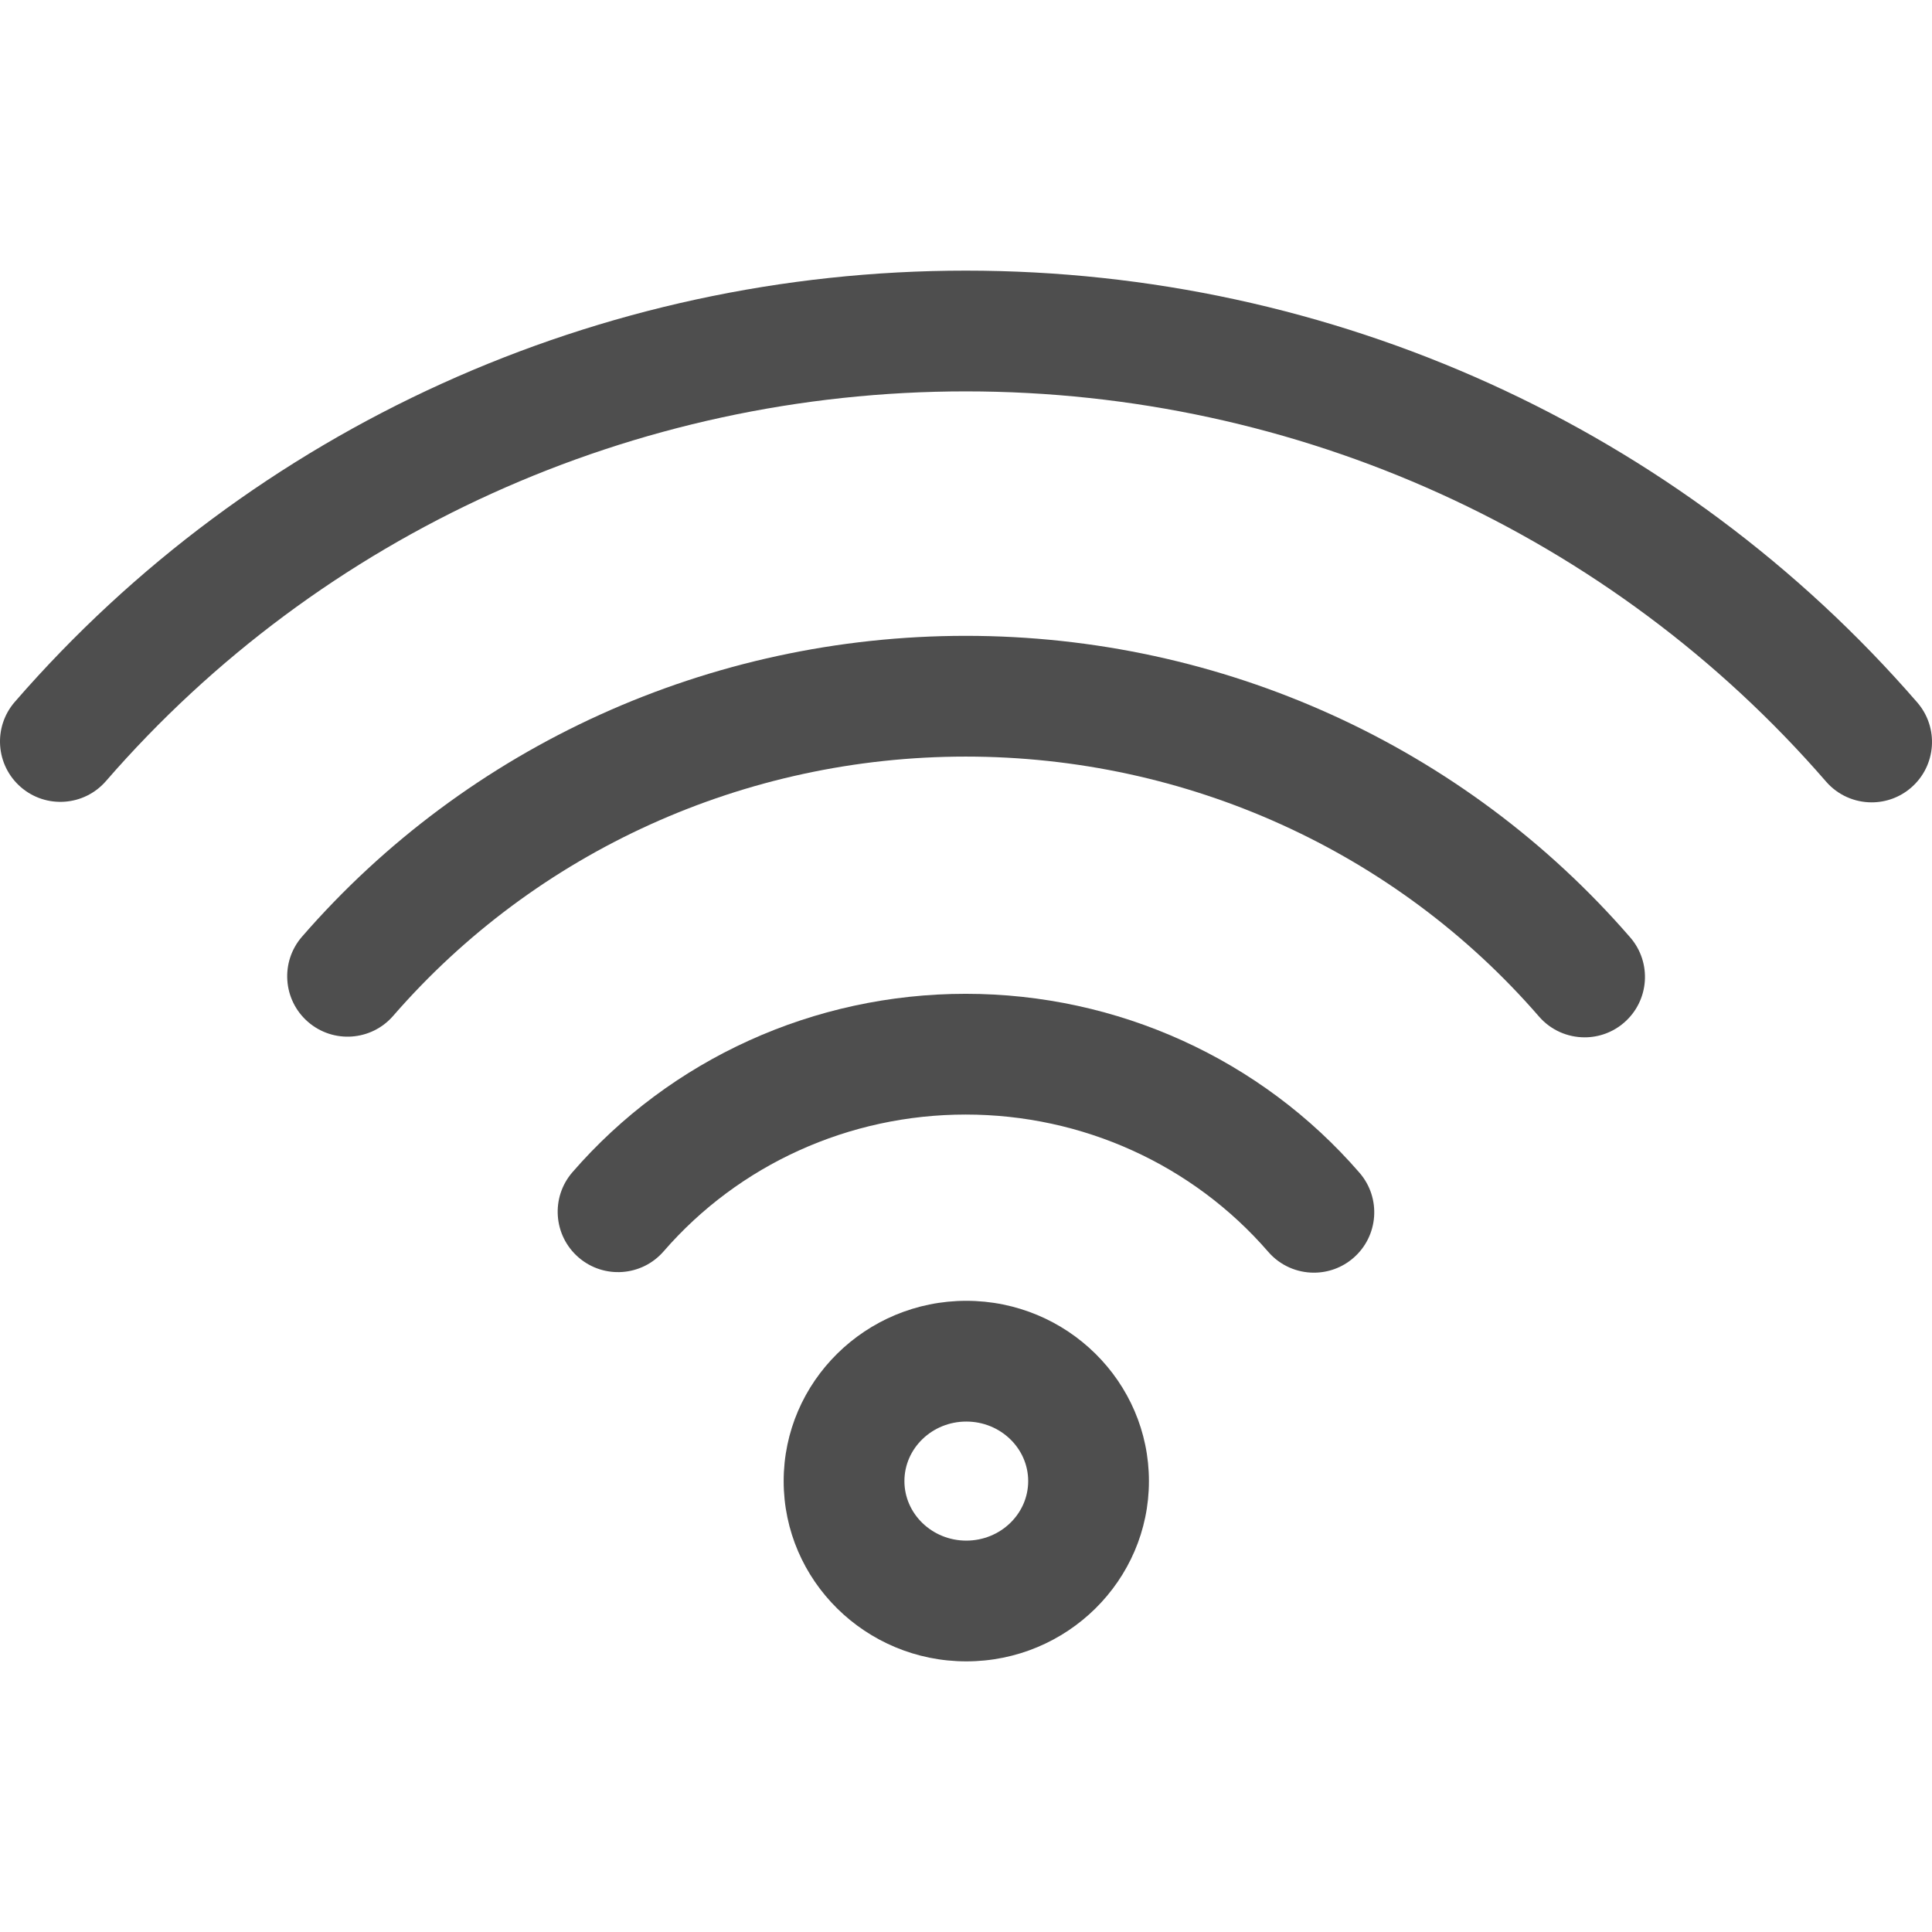
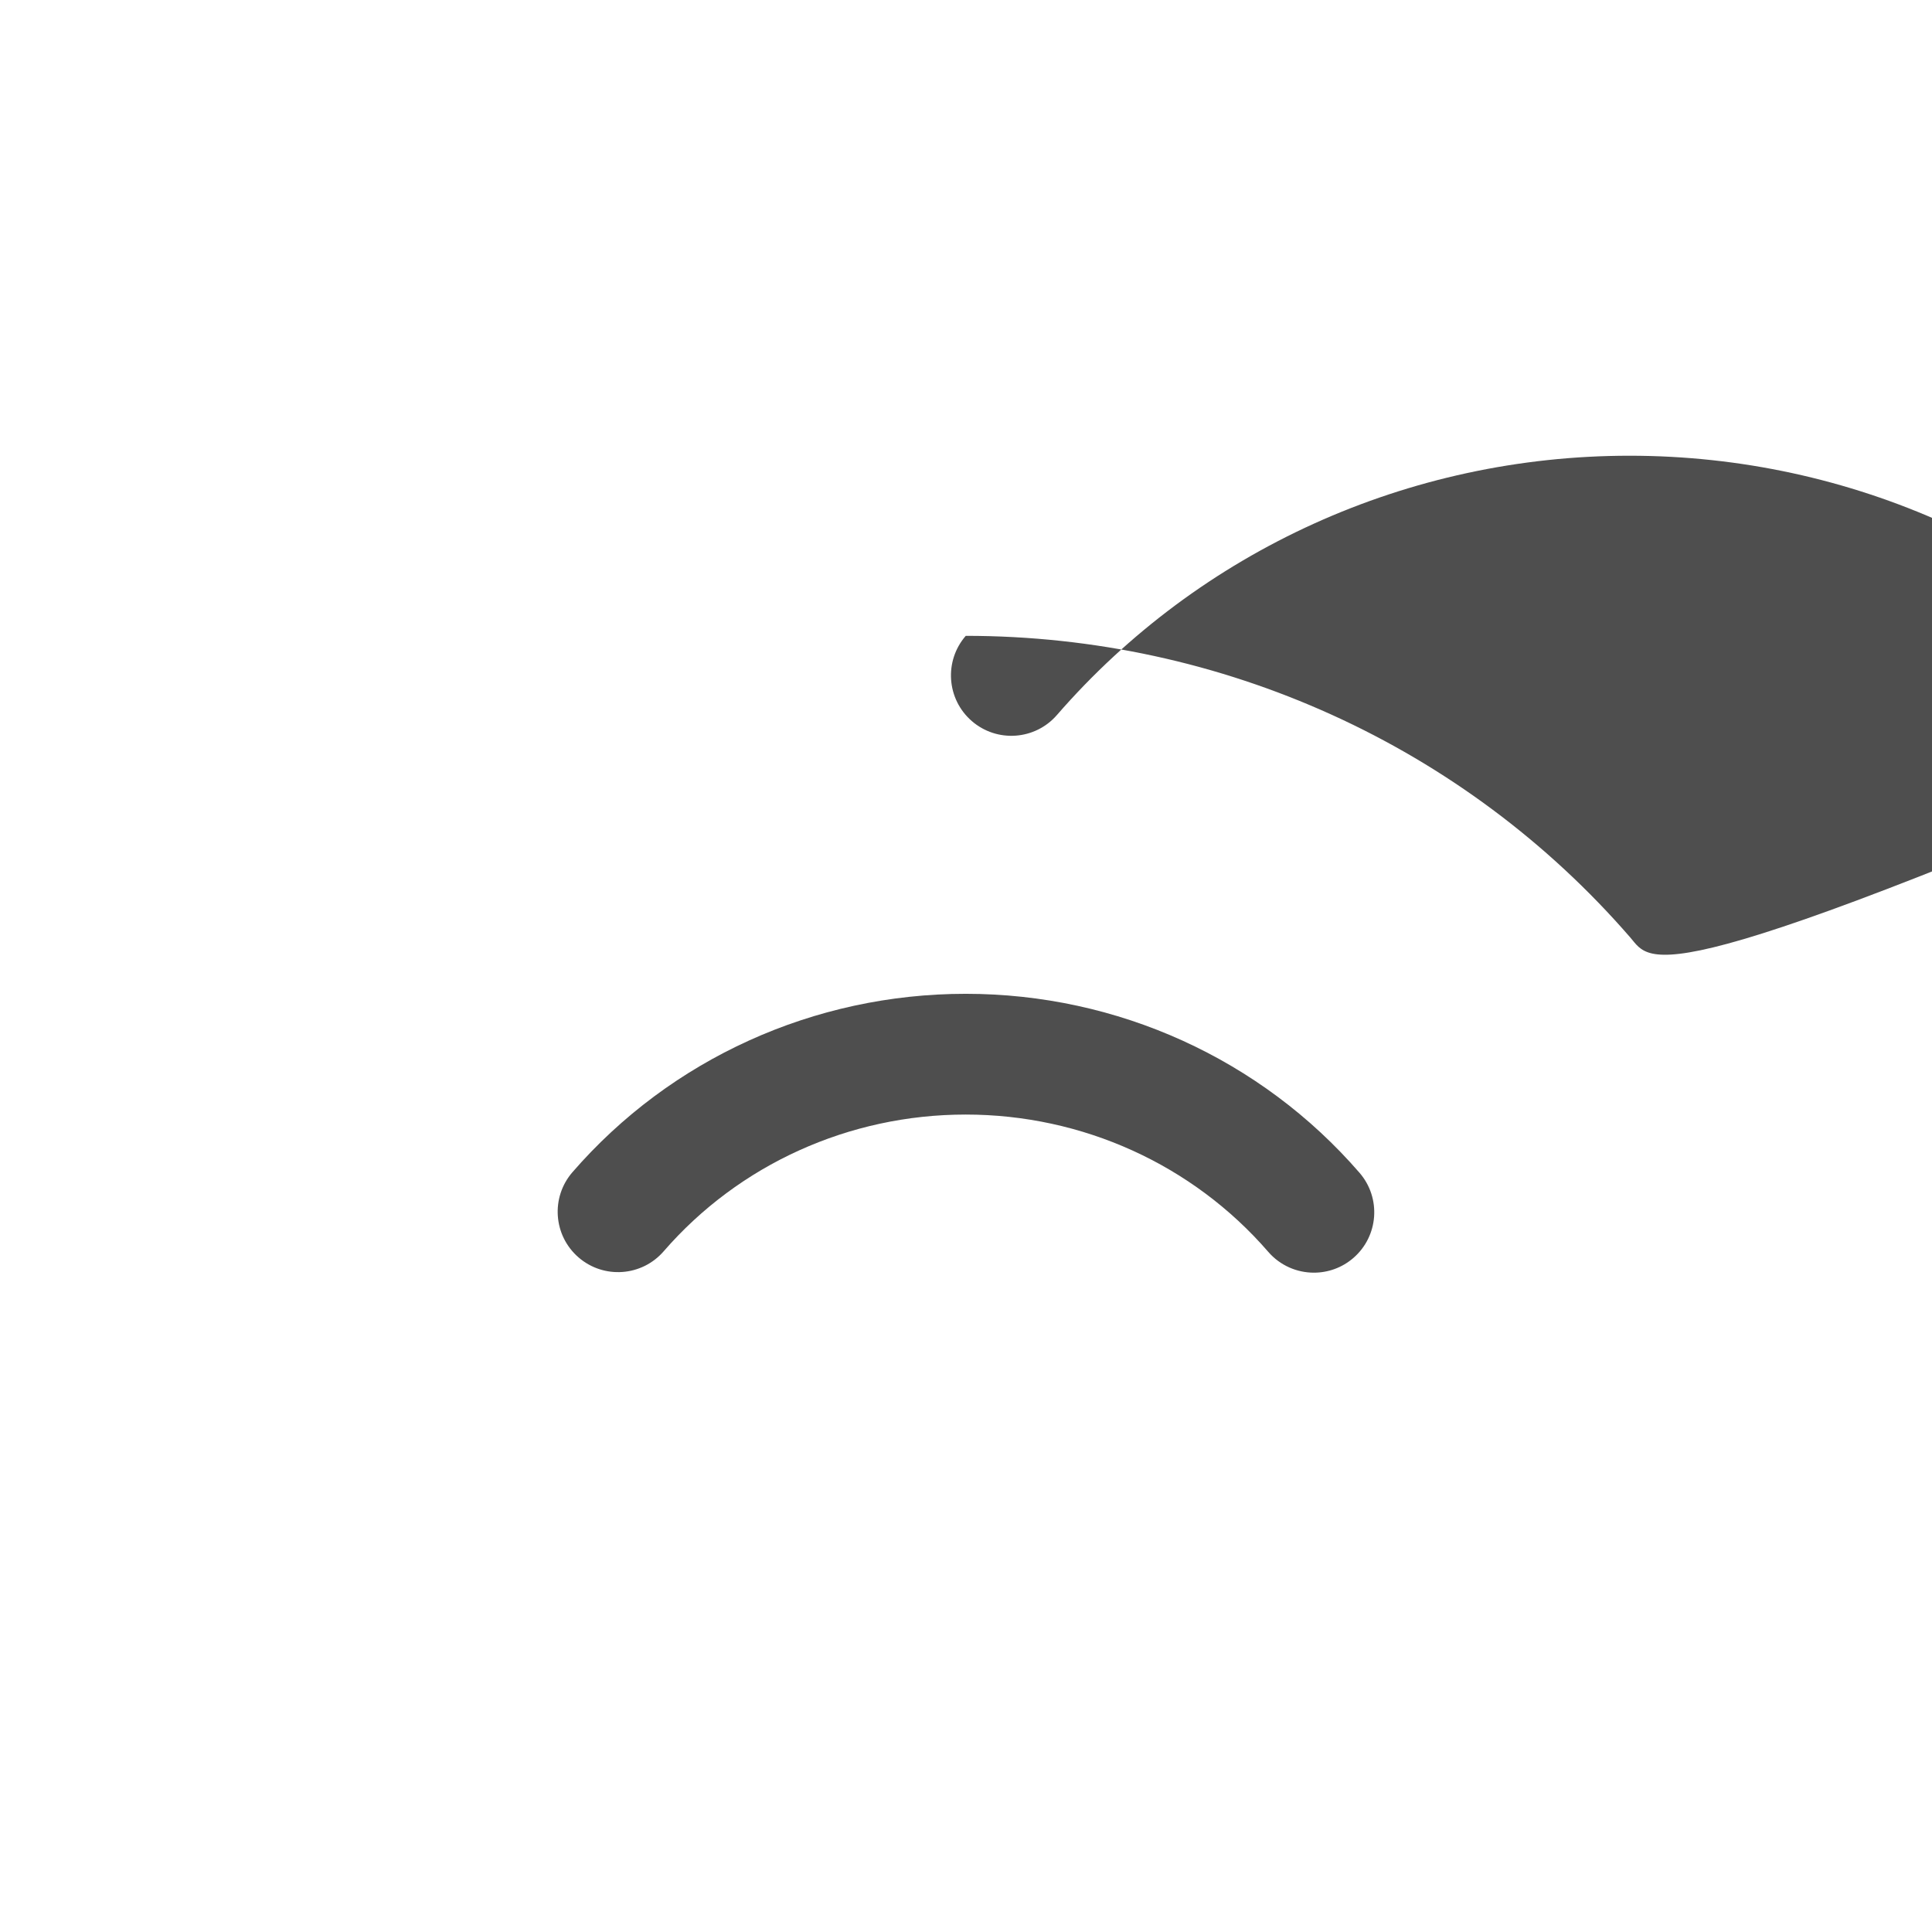
<svg xmlns="http://www.w3.org/2000/svg" version="1.1" id="Layer_1" x="0px" y="0px" viewBox="0 0 512 512" style="enable-background:new 0 0 512 512;" xml:space="preserve" width="512px" height="512px">
  <g>
    <g>
-       <path d="M256.08,344.728c-26.688,0-48.4,21.433-48.4,47.776c0,26.343,21.712,47.776,48.4,47.776c26.689,0,48.4-21.433,48.4-47.776    C304.48,366.161,282.768,344.728,256.08,344.728z M256.08,408.28c-9.043,0-16.4-7.077-16.4-15.776    c0-8.699,7.357-15.776,16.4-15.776c9.043,0,16.4,7.077,16.4,15.776C272.48,401.203,265.123,408.28,256.08,408.28z" fill="#4e4e4e" />
-     </g>
+       </g>
  </g>
  <g>
    <g>
      <path d="M360.288,310.801c-26.097-30.143-64.138-47.431-104.369-47.431c-40.172,0-78.156,17.231-104.215,47.276    c-5.79,6.675-5.071,16.781,1.604,22.57c6.675,5.789,16.78,5.071,22.57-1.604c19.977-23.033,49.151-36.243,80.041-36.243    c30.939,0,60.162,13.259,80.176,36.376c3.165,3.654,7.622,5.527,12.104,5.527c3.711,0,7.44-1.285,10.465-3.902    C365.345,327.586,366.071,317.482,360.288,310.801z" fill="#4e4e4e" />
    </g>
  </g>
  <g>
    <g>
-       <path d="M432.025,248.425c-44.023-50.791-108.206-79.921-176.09-79.921c-67.776,0-131.89,29.061-175.904,79.731    c-5.795,6.671-5.085,16.776,1.587,22.571s16.777,5.085,22.572-1.587c37.932-43.67,93.242-68.716,151.745-68.716    c58.599,0,113.968,25.106,151.909,68.88c3.164,3.651,7.619,5.521,12.098,5.521c3.714,0,7.446-1.286,10.472-3.909    C437.091,265.207,437.812,255.102,432.025,248.425z" fill="#4e4e4e" />
+       <path d="M432.025,248.425c-44.023-50.791-108.206-79.921-176.09-79.921c-5.795,6.671-5.085,16.776,1.587,22.571s16.777,5.085,22.572-1.587c37.932-43.67,93.242-68.716,151.745-68.716    c58.599,0,113.968,25.106,151.909,68.88c3.164,3.651,7.619,5.521,12.098,5.521c3.714,0,7.446-1.286,10.472-3.909    C437.091,265.207,437.812,255.102,432.025,248.425z" fill="#4e4e4e" />
    </g>
  </g>
  <g>
    <g>
-       <path d="M508.09,186.152C445.044,113.428,353.143,71.72,255.952,71.72c-97.121,0-188.984,41.659-252.035,114.295    c-5.792,6.673-5.078,16.779,1.595,22.571c6.672,5.791,16.778,5.077,22.571-1.595c56.969-65.631,140.024-103.272,227.869-103.272    c87.907,0,170.995,37.685,227.958,103.393c3.164,3.65,7.618,5.52,12.097,5.52c3.715,0,7.446-1.286,10.474-3.91    C513.157,202.934,513.878,192.829,508.09,186.152z" fill="#4e4e4e" />
-     </g>
+       </g>
  </g>
  <g>
</g>
  <g>
</g>
  <g>
</g>
  <g>
</g>
  <g>
</g>
  <g>
</g>
  <g>
</g>
  <g>
</g>
  <g>
</g>
  <g>
</g>
  <g>
</g>
  <g>
</g>
  <g>
</g>
  <g>
</g>
  <g>
</g>
</svg>